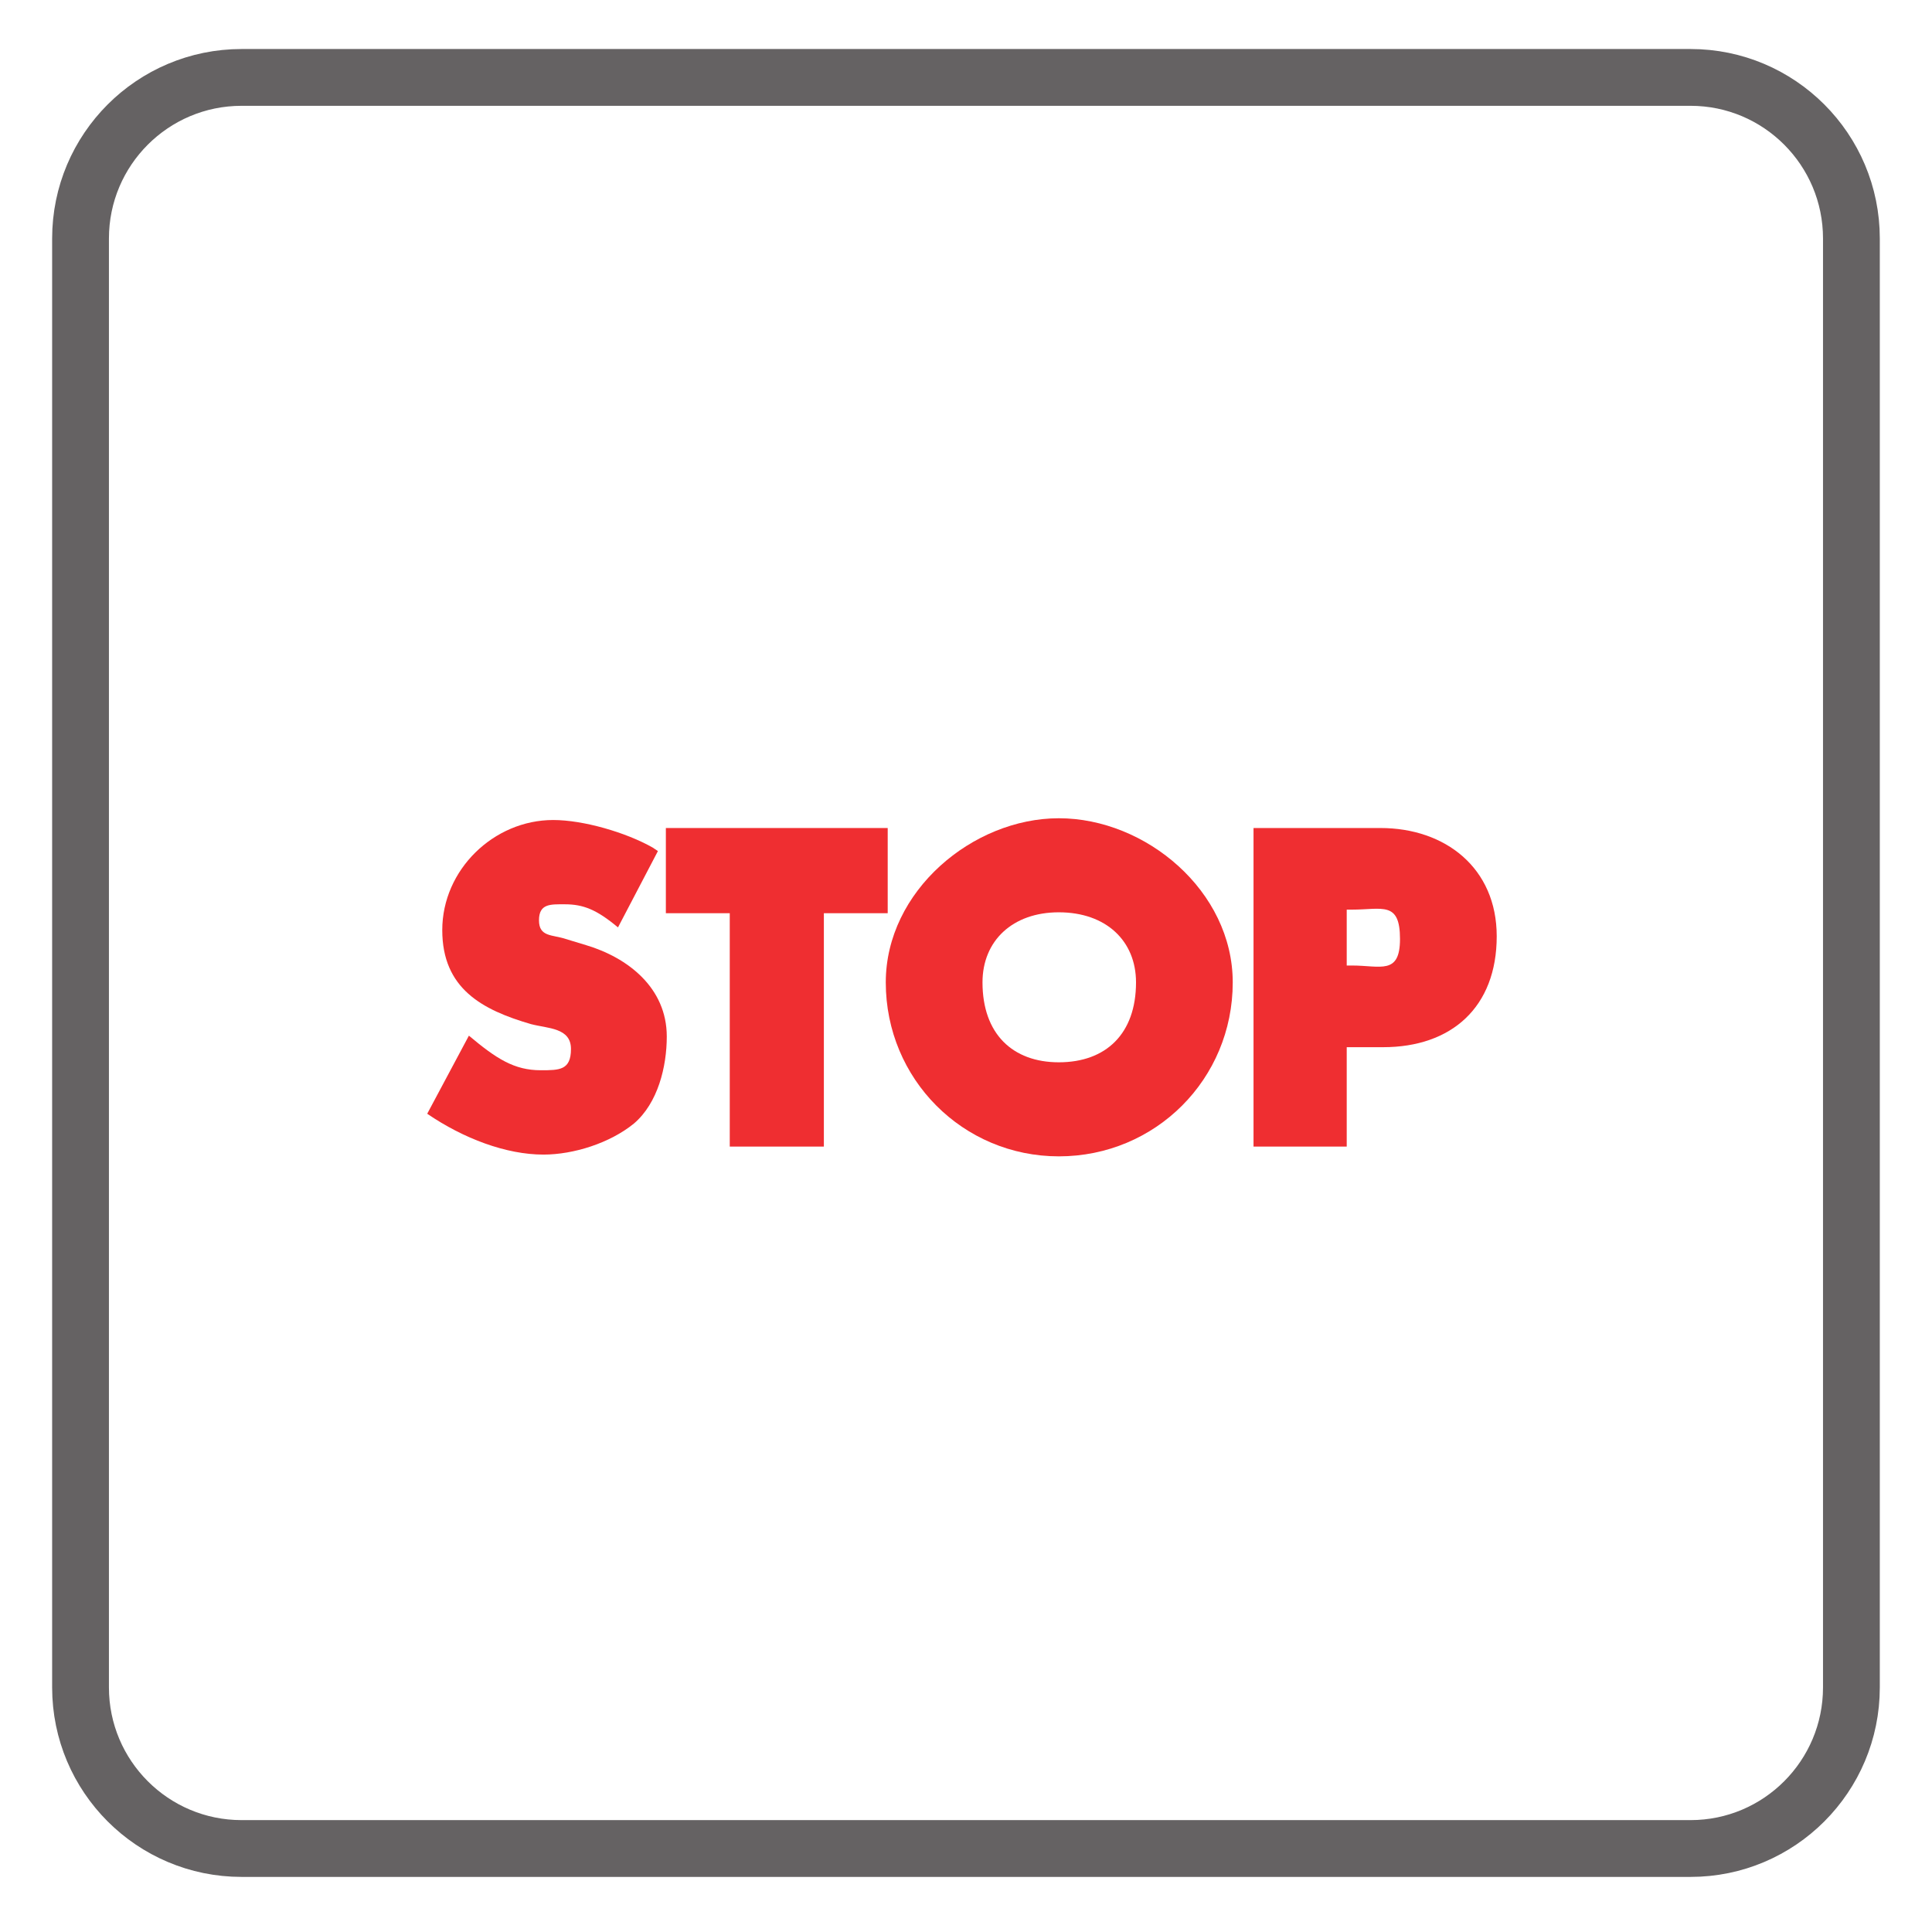
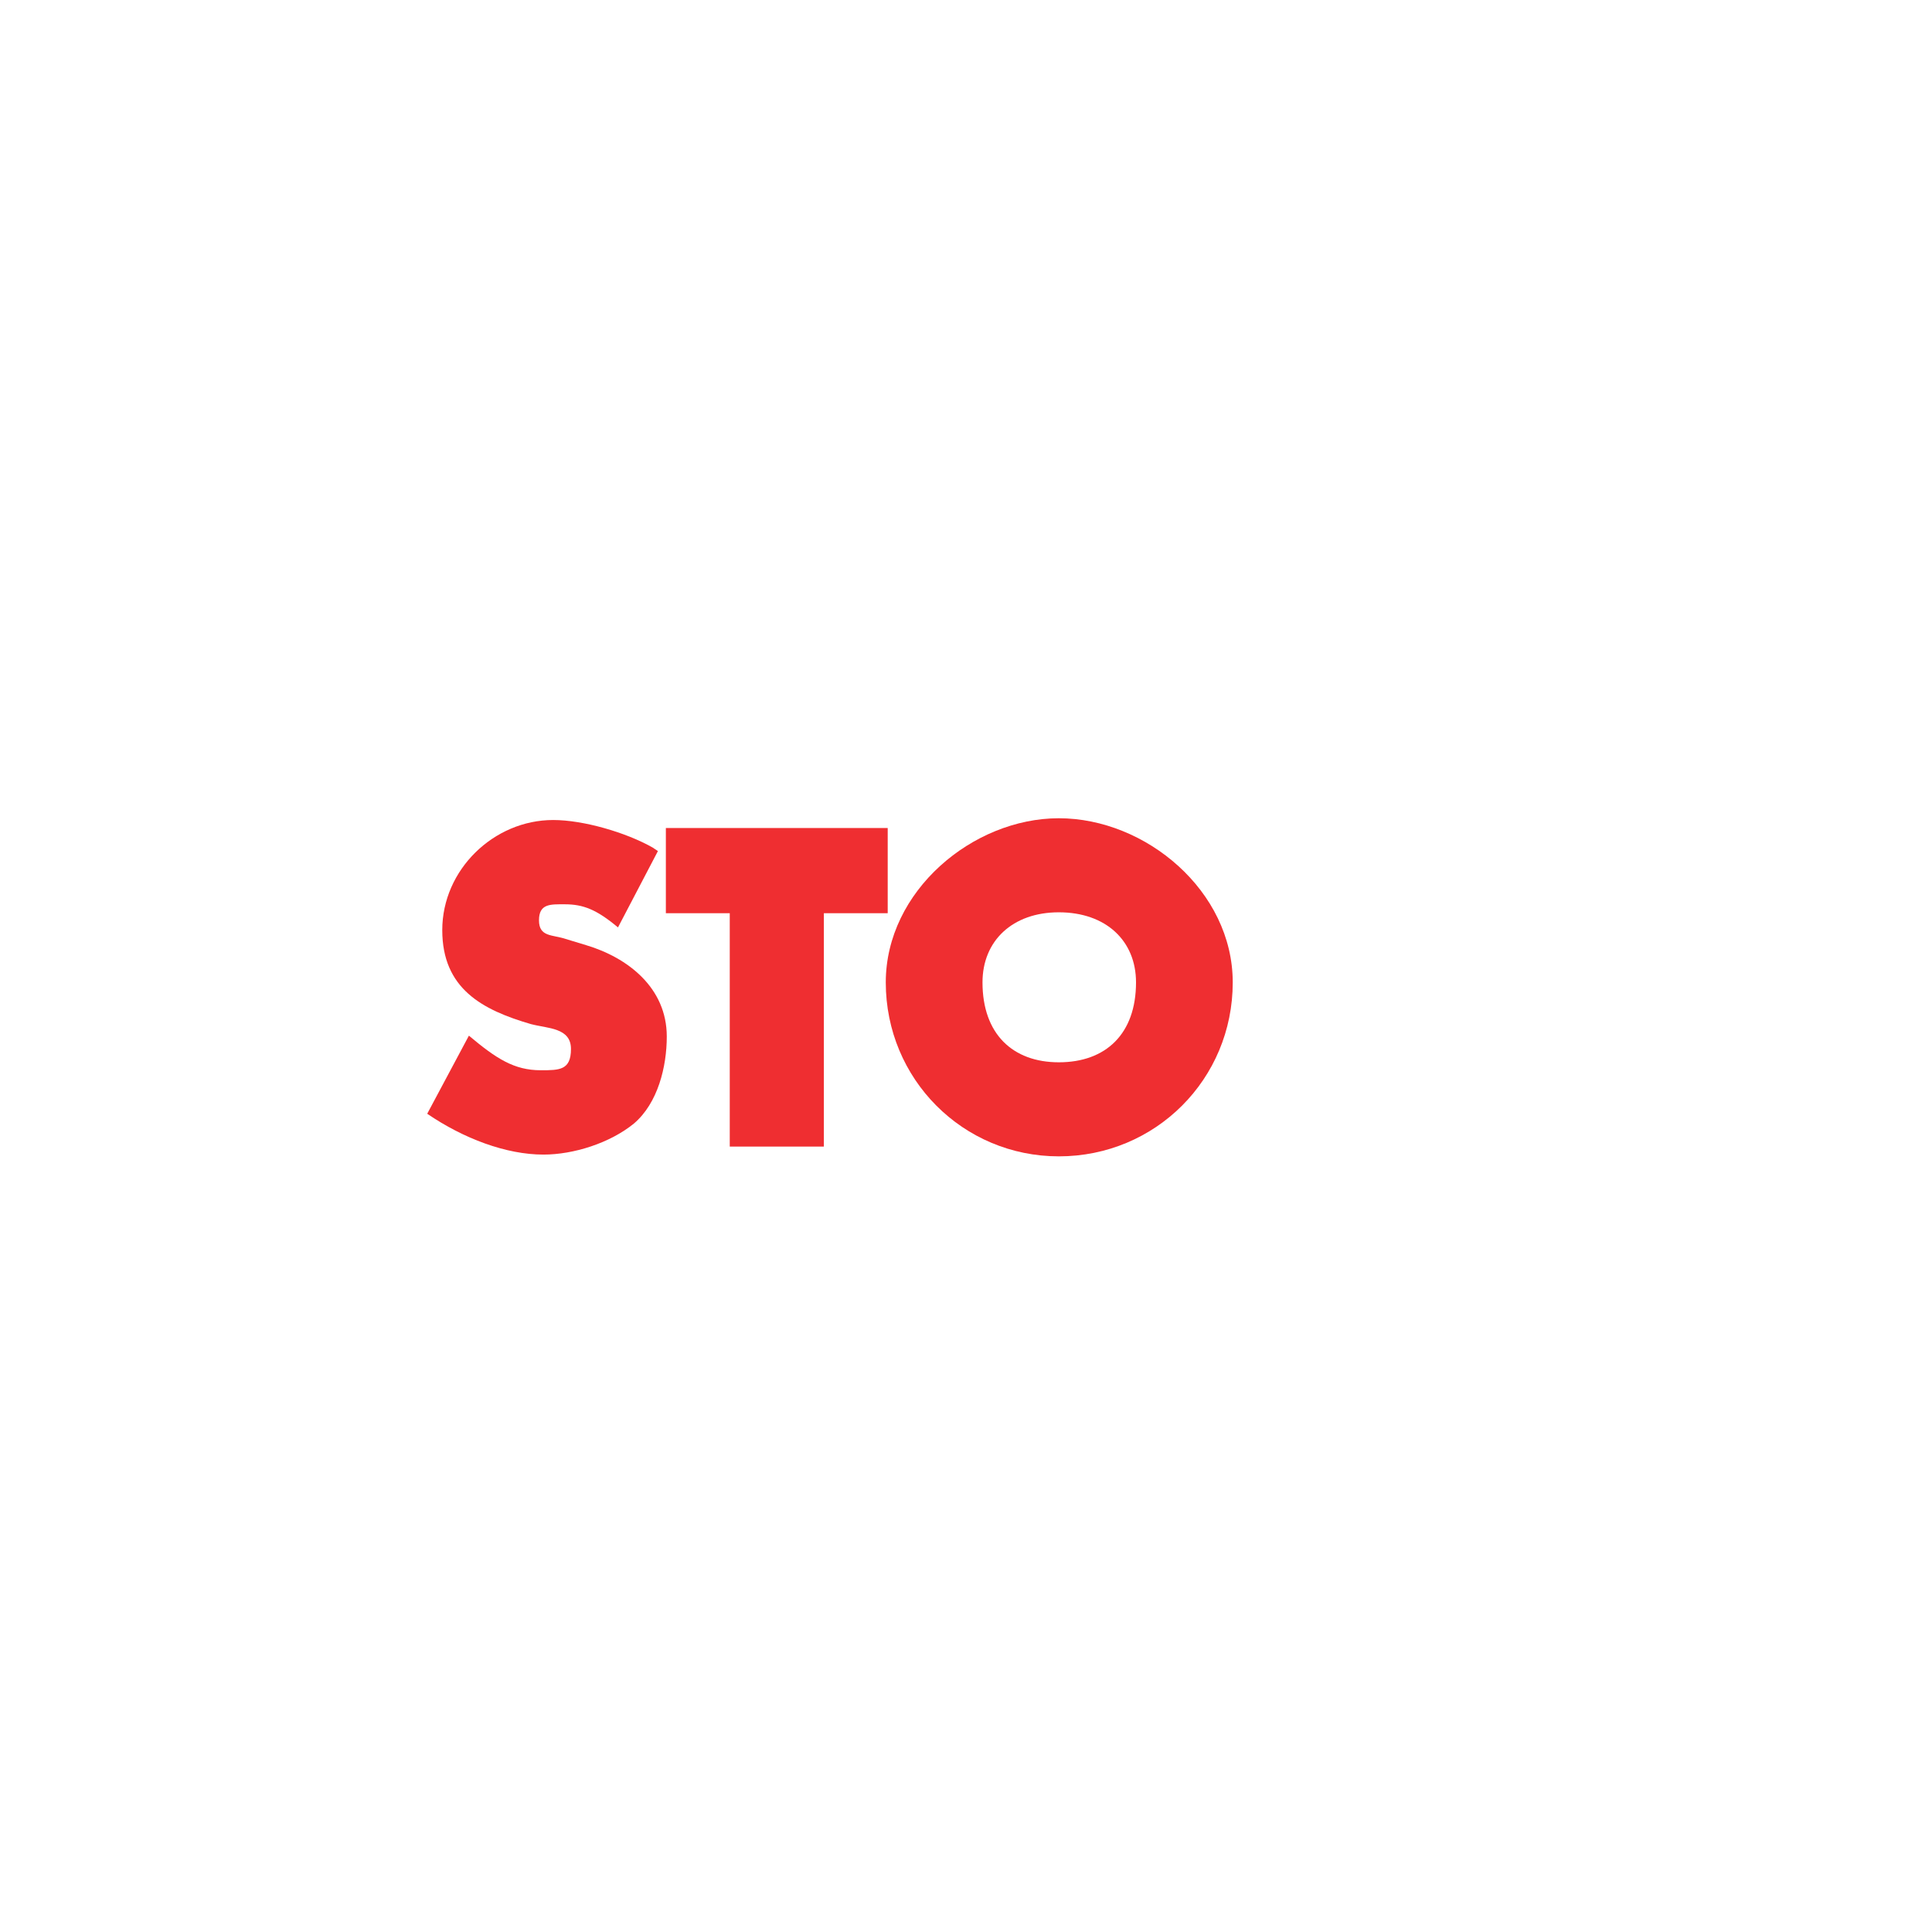
<svg xmlns="http://www.w3.org/2000/svg" xmlns:xlink="http://www.w3.org/1999/xlink" width="34.017pt" height="34.017pt" viewBox="0 0 34.017 34.017" version="1.1">
  <defs>
    <g>
      <symbol overflow="visible" id="glyph0-0">
-         <path style="stroke:none;" d="" />
-       </symbol>
+         </symbol>
      <symbol overflow="visible" id="glyph0-1">
        <path style="stroke:none;" d="M 3.984 -5.266 C 3.516 -5.531 2.766 -5.75 2.234 -5.75 C 1.188 -5.75 0.281 -4.875 0.281 -3.812 C 0.281 -2.781 0.984 -2.406 1.844 -2.156 C 2.141 -2.078 2.547 -2.094 2.547 -1.719 C 2.547 -1.344 2.344 -1.344 2.016 -1.344 C 1.547 -1.344 1.234 -1.547 0.75 -1.953 L 0.016 -0.578 C 0.656 -0.141 1.406 0.141 2.062 0.141 C 2.594 0.141 3.234 -0.062 3.656 -0.406 C 4.078 -0.766 4.234 -1.406 4.234 -1.938 C 4.234 -2.797 3.547 -3.328 2.812 -3.547 L 2.453 -3.656 C 2.219 -3.734 1.984 -3.688 1.984 -3.984 C 1.984 -4.281 2.188 -4.266 2.438 -4.266 C 2.766 -4.266 3 -4.172 3.375 -3.859 L 4.078 -5.203 Z M 3.984 -5.266 " />
      </symbol>
      <symbol overflow="visible" id="glyph0-2">
        <path style="stroke:none;" d="M 2.547 -4.109 L 3.812 -4.109 L 3.812 -5.609 L -0.094 -5.609 L -0.094 -4.109 L 1.031 -4.109 L 1.031 0 L 2.688 0 L 2.688 -4.109 Z M 2.547 -4.109 " />
      </symbol>
      <symbol overflow="visible" id="glyph0-3">
        <path style="stroke:none;" d="M 3.094 -5.781 C 1.578 -5.781 0.047 -4.5 0.047 -2.891 C 0.047 -1.188 1.406 0.172 3.094 0.172 C 4.797 0.172 6.156 -1.188 6.156 -2.891 C 6.156 -4.5 4.625 -5.781 3.094 -5.781 Z M 3.094 -4.125 C 3.922 -4.125 4.453 -3.625 4.453 -2.891 C 4.453 -1.984 3.922 -1.484 3.094 -1.484 C 2.281 -1.484 1.75 -1.984 1.75 -2.891 C 1.75 -3.625 2.281 -4.125 3.094 -4.125 Z M 3.094 -4.125 " />
      </symbol>
      <symbol overflow="visible" id="glyph0-4">
-         <path style="stroke:none;" d="M 0.453 0 L 1.953 0 L 1.953 -1.75 L 2.594 -1.75 C 3.797 -1.75 4.594 -2.453 4.594 -3.703 C 4.594 -4.906 3.688 -5.609 2.547 -5.609 L 0.312 -5.609 L 0.312 0 Z M 1.812 -4.172 L 2.047 -4.172 C 2.578 -4.172 2.891 -4.328 2.891 -3.656 C 2.891 -3.016 2.547 -3.188 2.047 -3.188 L 1.953 -3.188 L 1.953 -4.172 Z M 1.812 -4.172 " />
-       </symbol>
+         </symbol>
    </g>
    <clipPath id="clip1">
-       <path d="M 0 0 L 34.016 0 L 34.016 34.016 L 0 34.016 Z M 0 0 " />
-     </clipPath>
+       </clipPath>
  </defs>
  <g id="surface1">
    <g style="fill:rgb(93.596%,18.06%,19.246%);fill-opacity:1;">
      <use xlink:href="#glyph0-1" x="7.506" y="20.188" />
      <use xlink:href="#glyph0-2" x="11.818" y="20.188" />
      <use xlink:href="#glyph0-3" x="15.549" y="20.188" />
      <use xlink:href="#glyph0-4" x="21.759" y="20.188" />
    </g>
    <g clip-path="url(#clip1)" clip-rule="nonzero">
      <path style="fill:none;stroke-width:1;stroke-linecap:butt;stroke-linejoin:miter;stroke:rgb(39.61%,38.512%,38.785%);stroke-opacity:1;stroke-miterlimit:4;" d="M -0.002 0.001 C -0.002 -1.565 -1.271 -2.835 -2.834 -2.835 L -28.346 -2.835 C -29.912 -2.835 -31.182 -1.565 -31.182 0.001 L -31.182 25.513 C -31.182 27.079 -29.912 28.349 -28.346 28.349 L -2.834 28.349 C -1.271 28.349 -0.002 27.079 -0.002 25.513 Z M -0.002 0.001 " transform="matrix(1,0,0,-1,32.6,29.712)" />
    </g>
  </g>
</svg>